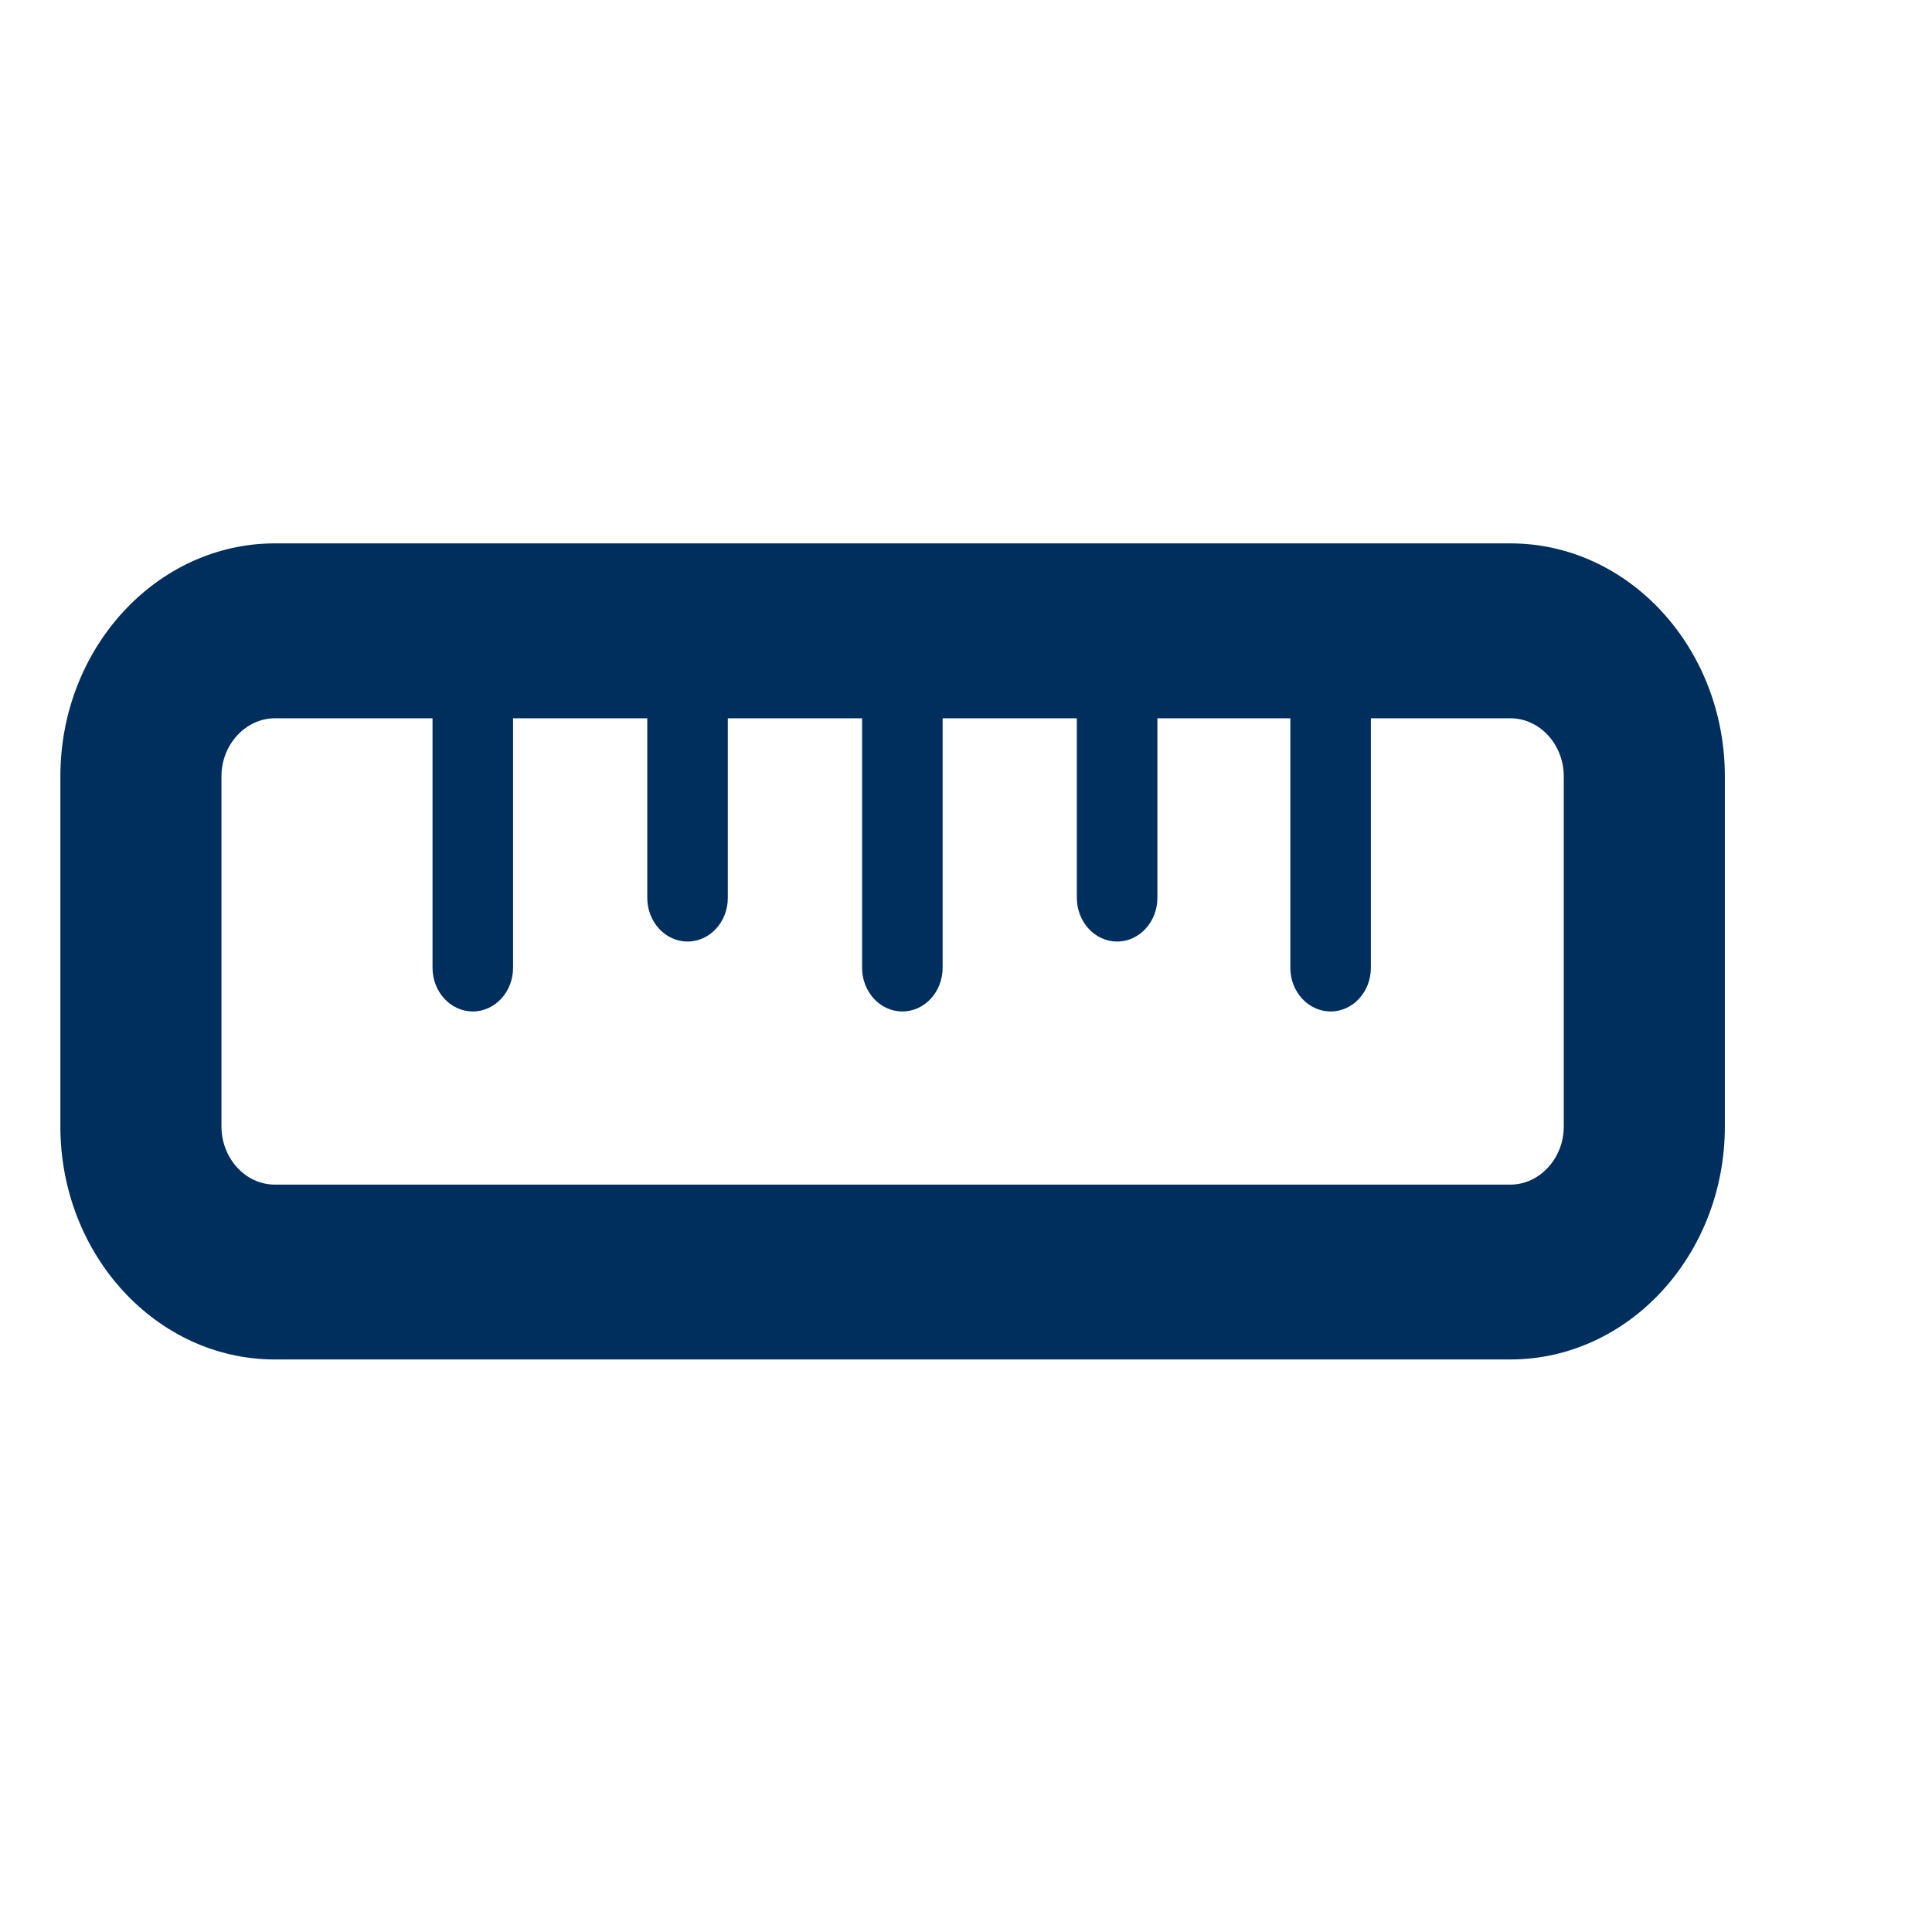
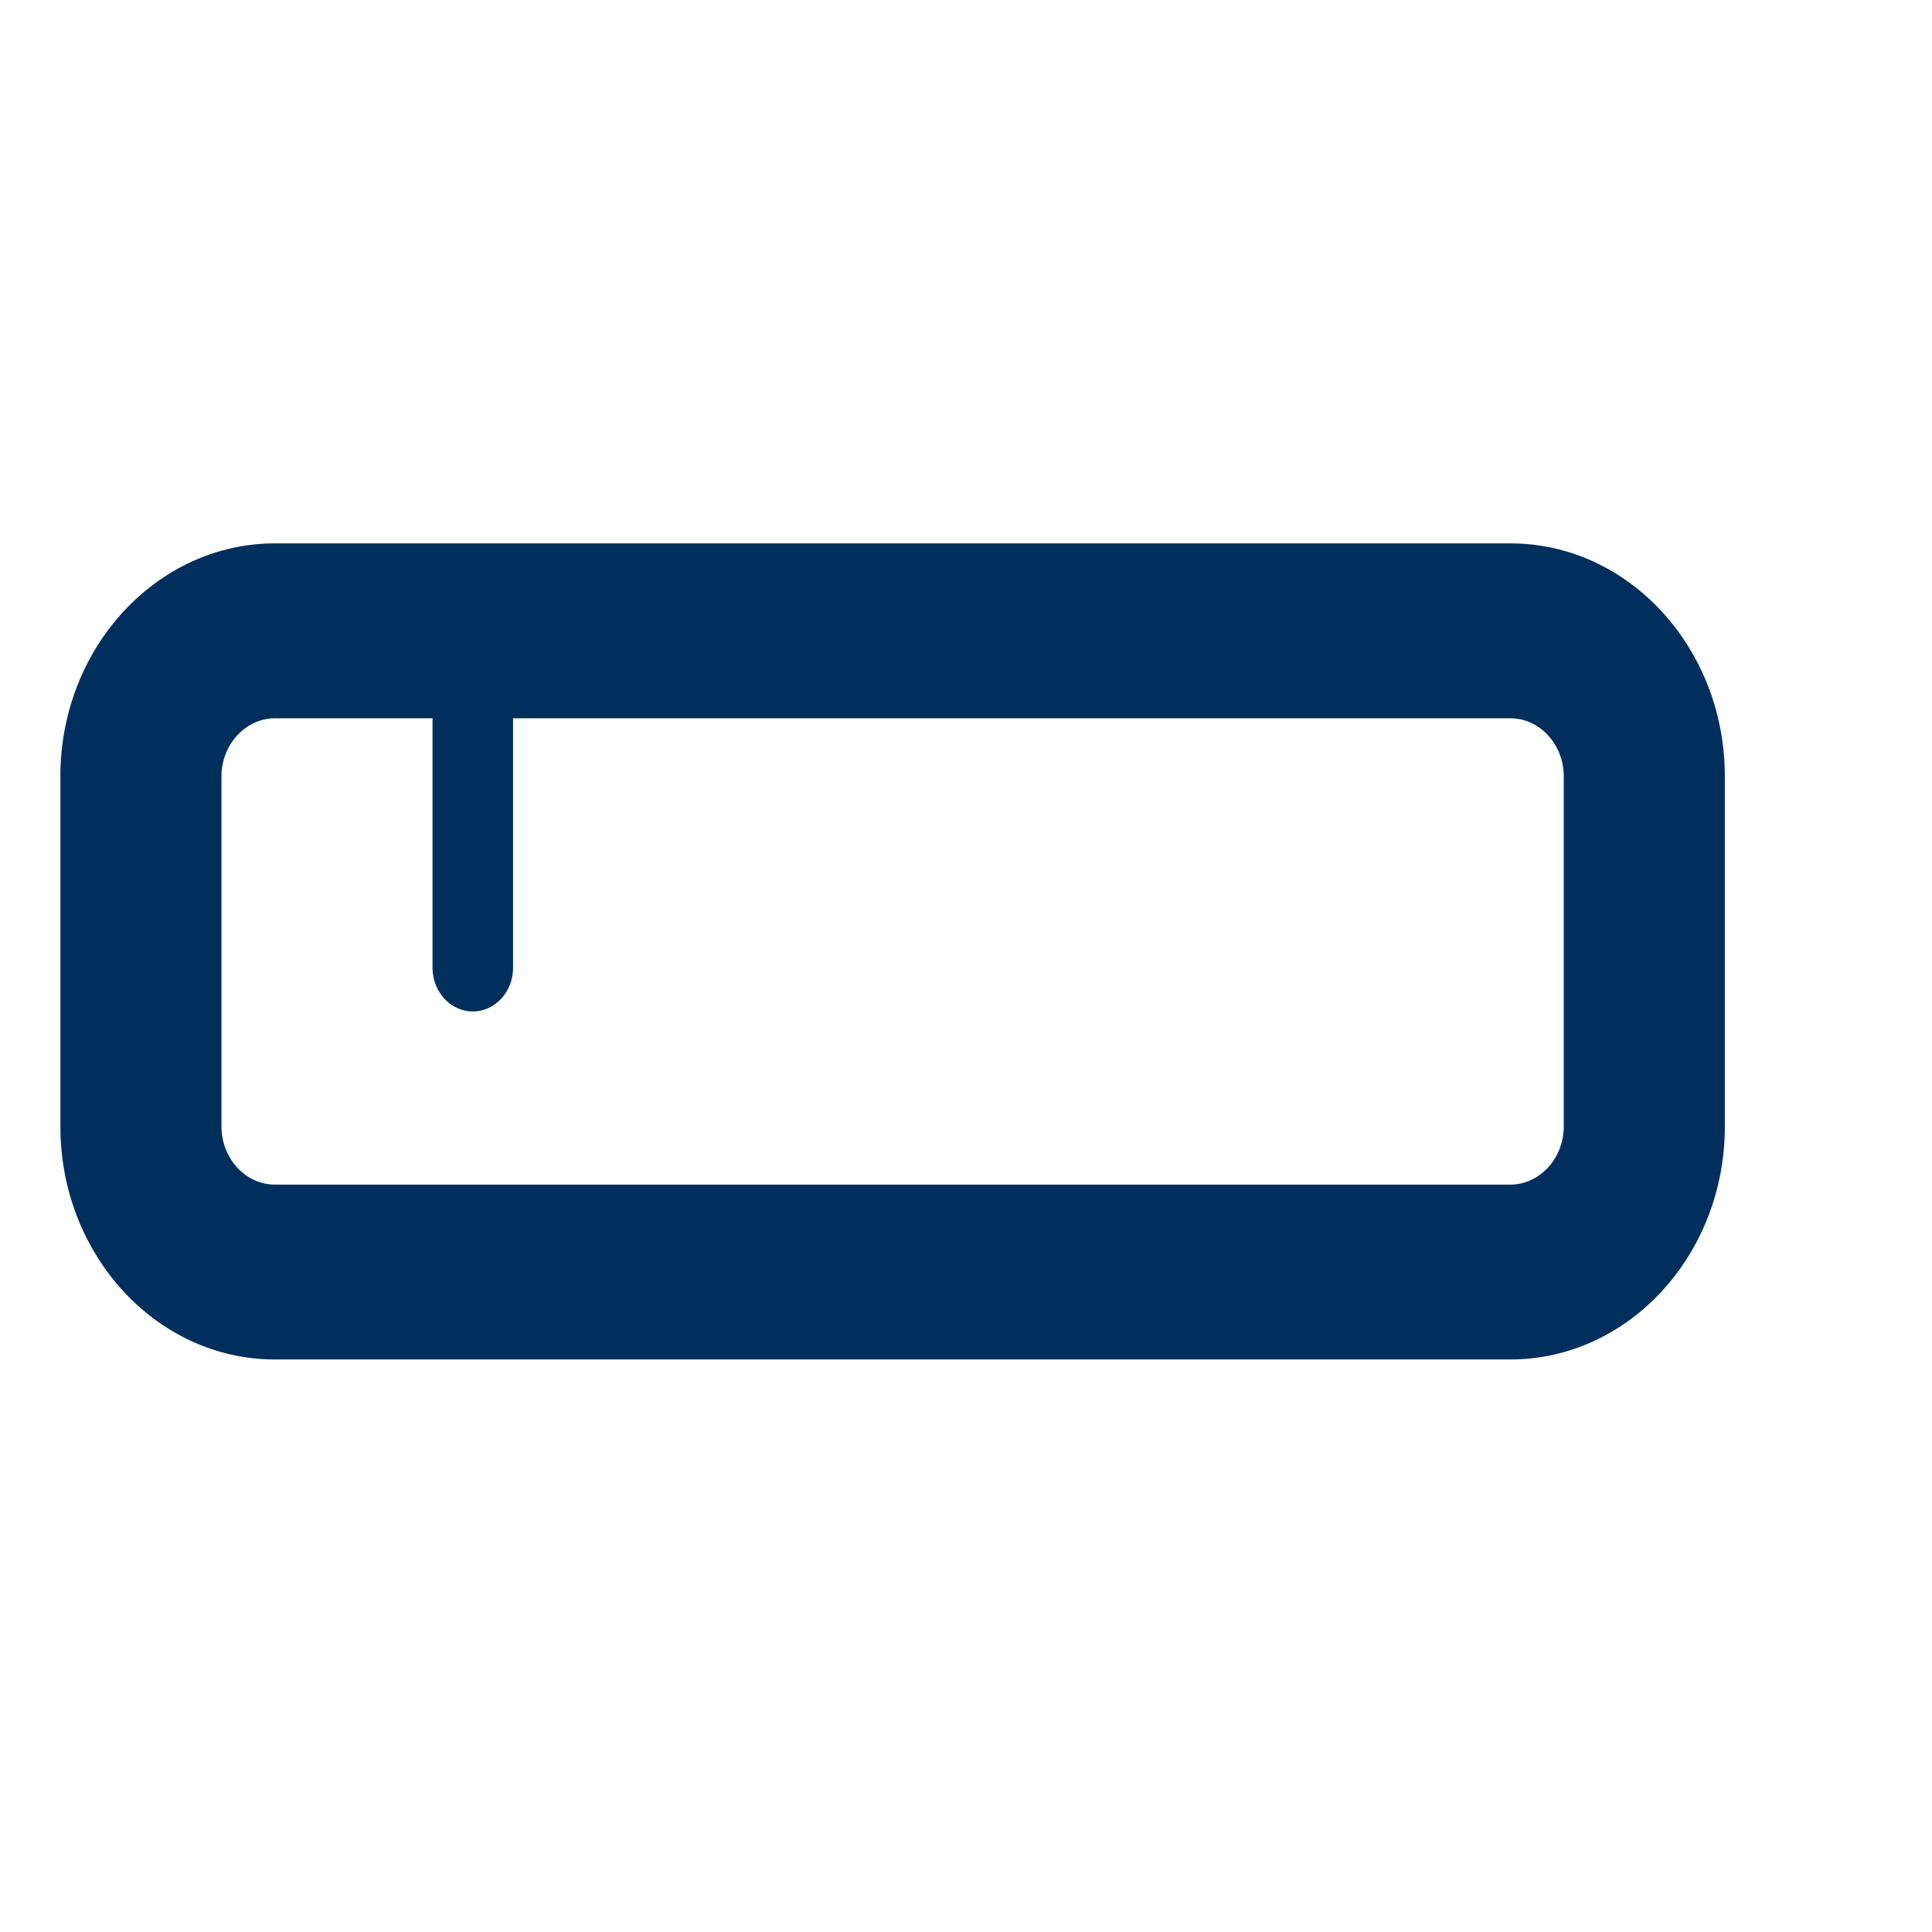
<svg xmlns="http://www.w3.org/2000/svg" xmlns:ns1="http://www.bohemiancoding.com/sketch/ns" width="32px" height="32px" viewBox="0 0 32 32" version="1.1">
  <title>nauwkeurigheid</title>
  <desc>Created with Sketch.</desc>
  <defs />
  <g id="Icons" stroke="none" stroke-width="1" fill="none" fill-rule="evenodd" ns1:type="MSPage">
    <g id="nauwkeurigheid" ns1:type="MSArtboardGroup" fill="#002F5D">
      <g id="Group-+-Shape" ns1:type="MSLayerGroup" transform="translate(1, 9)">
        <g id="Group" transform="translate(5.793, 0)" ns1:type="MSShapeGroup">
          <path d="M0.371,2.395 L0.371,7.029 C0.371,7.429 0.67,7.753 1.038,7.753 C1.406,7.753 1.705,7.429 1.705,7.029 L1.705,2.395 C1.705,1.995 1.406,1.671 1.038,1.671 C0.67,1.671 0.371,1.995 0.371,2.395 L0.371,2.395 Z" id="Shape" />
-           <path d="M7.486,2.395 L7.486,7.029 C7.486,7.429 7.784,7.753 8.153,7.753 C8.521,7.753 8.82,7.429 8.82,7.029 L8.82,2.395 C8.82,1.995 8.521,1.671 8.153,1.671 C7.784,1.671 7.486,1.995 7.486,2.395 L7.486,2.395 Z" id="Shape" />
-           <path d="M14.579,2.395 L14.579,7.029 C14.579,7.429 14.878,7.753 15.246,7.753 C15.615,7.753 15.913,7.429 15.913,7.029 L15.913,2.395 C15.913,1.995 15.615,1.671 15.246,1.671 C14.878,1.671 14.579,1.995 14.579,2.395 L14.579,2.395 Z" id="Shape" />
-           <path d="M3.928,1.236 L3.928,5.871 C3.928,6.27 4.227,6.595 4.595,6.595 C4.964,6.595 5.262,6.27 5.262,5.871 L5.262,1.236 C5.262,0.836 4.964,0.512 4.595,0.512 C4.227,0.512 3.928,0.836 3.928,1.236 L3.928,1.236 Z" id="Shape" />
-           <path d="M11.043,5.871 C11.043,6.27 11.342,6.595 11.71,6.595 C12.078,6.595 12.377,6.27 12.377,5.871 L12.377,5.31 L12.377,1.236 C12.377,0.836 12.078,0.512 11.71,0.512 C11.342,0.512 11.043,0.836 11.043,1.236 L11.043,5.871 Z" id="Shape" />
        </g>
        <path d="M2.668,3.859 L2.668,3.859 L2.668,9.658 C2.668,10.183 3.064,10.621 3.553,10.621 L24.016,10.621 C24.497,10.621 24.901,10.19 24.901,9.658 L24.901,3.859 C24.901,3.334 24.505,2.897 24.016,2.897 L3.553,2.897 C3.073,2.897 2.668,3.328 2.668,3.859 L2.668,3.859 Z M0,3.859 L0,3.859 C0,1.728 1.599,0 3.553,0 L24.016,0 C25.98,0 27.569,1.736 27.569,3.859 L27.569,9.658 C27.569,11.79 25.97,13.517 24.016,13.517 L3.553,13.517 C1.589,13.517 0,11.781 0,9.658 L0,3.859 Z" id="Shape" ns1:type="MSShapeGroup" />
      </g>
    </g>
  </g>
</svg>